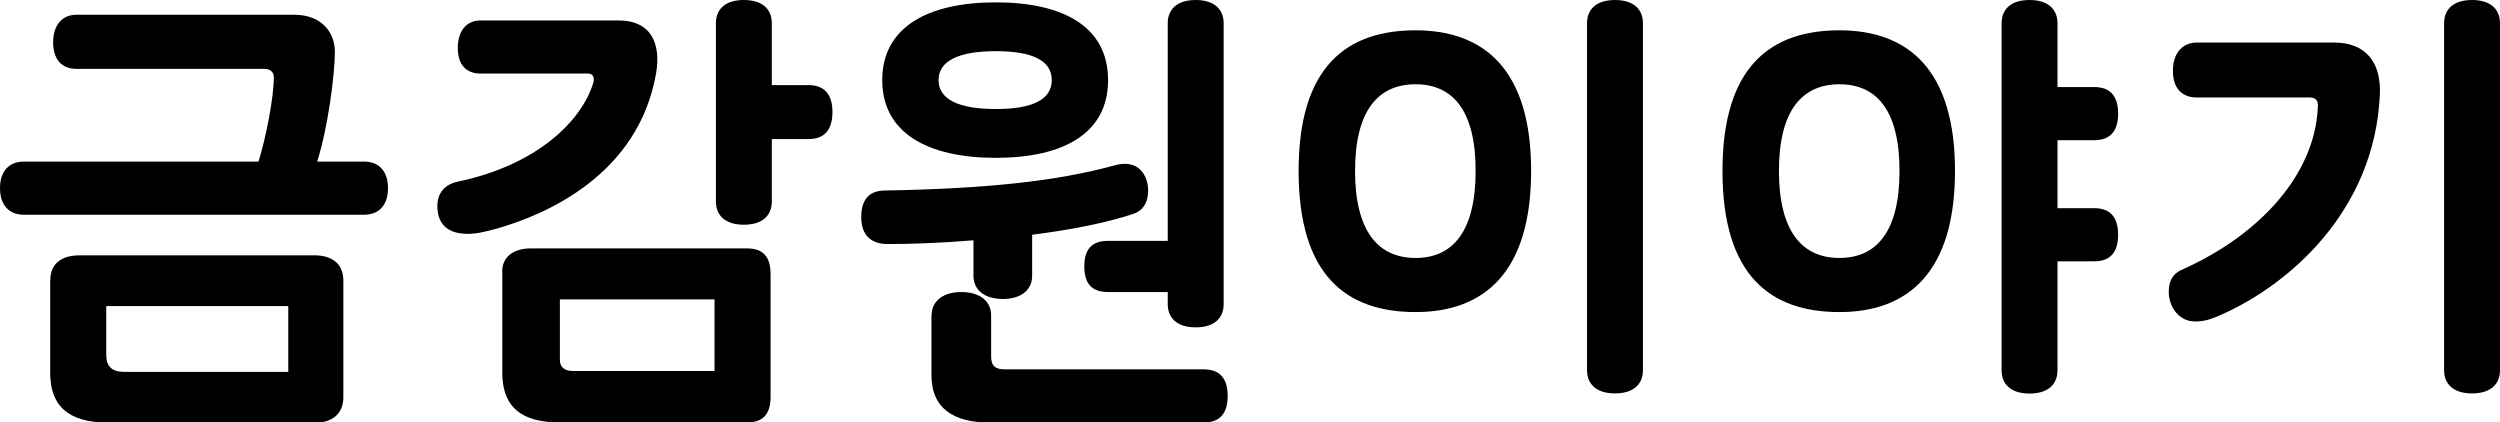
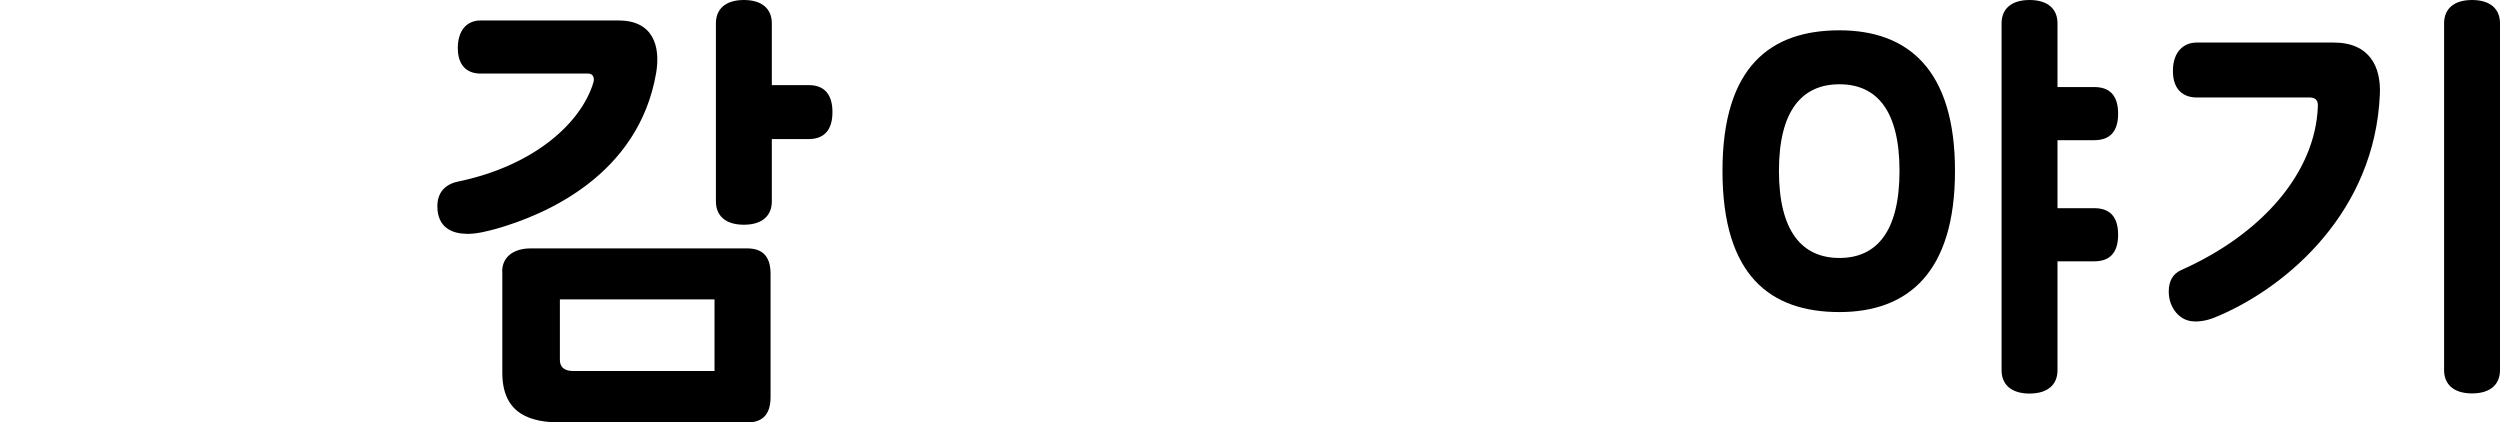
<svg xmlns="http://www.w3.org/2000/svg" id="_레이어_2" viewBox="0 0 179.77 30.38">
  <defs>
    <style>.cls-1{fill:#000;stroke-width:0px;}</style>
  </defs>
  <g id="_레이어_1-2">
-     <path class="cls-1" d="M22.81,11.62h3.38c1.04,0,1.71.67,1.71,1.91s-.67,1.91-1.71,1.91H1.71c-1.04,0-1.71-.67-1.71-1.91s.67-1.91,1.71-1.91h16.88c.54-1.74,1.1-4.59,1.1-6.1,0-.33-.27-.57-.67-.57H5.49c-1.07,0-1.67-.7-1.67-1.91s.64-1.98,1.67-1.98h15.64c2.14,0,2.95,1.41,2.95,2.65,0,1.64-.5,5.49-1.27,7.9ZM3.62,20.13c0-1.14.77-1.77,2.11-1.77h16.88c1.34,0,2.08.67,2.08,1.81v8.41c0,1.07-.7,1.81-1.98,1.81H7.8c-3.01,0-4.19-1.31-4.19-3.58v-6.67ZM20.73,26.73v-4.72H7.64v3.52c0,.8.4,1.21,1.27,1.21h11.82Z" />
    <path class="cls-1" d="M33.56,16.81c-1.04,0-2.11-.44-2.11-1.98,0-.97.54-1.57,1.47-1.77,5.63-1.17,8.91-4.32,9.75-7.13.1-.33-.03-.64-.37-.64h-7.74c-1.04,0-1.64-.64-1.64-1.84s.6-1.98,1.64-1.98h9.91c2.45,0,3.05,1.78,2.71,3.79-1.27,7.33-7.94,10.18-11.49,11.19-.74.2-1.41.37-2.14.37ZM36.11,19.53c0-1,.74-1.67,2.08-1.67h15.51c1.04,0,1.71.47,1.71,1.84v8.84c0,1.37-.67,1.84-1.71,1.84h-13.33c-2.14,0-4.25-.54-4.25-3.58v-7.27ZM51.38,26.69v-5.16h-11.12v4.35c0,.44.23.8.97.8h10.15ZM51.48,1.67c0-1,.67-1.67,2.01-1.67s2.01.67,2.01,1.67v4.45h2.65c1.04,0,1.71.57,1.71,1.94s-.67,1.94-1.71,1.94h-2.65v4.49c0,1-.67,1.67-2.01,1.67s-2.01-.67-2.01-1.67V1.67Z" />
-     <path class="cls-1" d="M61.93,15.61c0-1.14.47-1.88,1.64-1.91,7.4-.13,12.43-.67,16.58-1.81,1.78-.5,2.41.8,2.41,1.81,0,.94-.44,1.47-1.04,1.67-1.98.67-4.62,1.17-7.3,1.51v2.95c0,1-.77,1.67-2.11,1.67s-2.11-.67-2.11-1.67v-2.55c-2.38.2-4.59.27-6.16.27-1.21,0-1.91-.64-1.91-1.94ZM71.61.17c4.89,0,8.07,1.78,8.07,5.59s-3.18,5.59-8.07,5.59-8.17-1.78-8.17-5.59S66.72.17,71.61.17ZM66.99,22.67c0-1,.8-1.67,2.14-1.67s2.14.67,2.14,1.67v2.95c0,.7.3.94,1,.94h14.3c1.04,0,1.71.54,1.71,1.91s-.67,1.91-1.71,1.91h-15.47c-2.44,0-4.12-.97-4.12-3.38v-4.32ZM71.61,3.68c-2.68,0-4.12.7-4.12,2.08s1.44,2.08,4.12,2.08,4.02-.7,4.02-2.08-1.34-2.08-4.02-2.08ZM79.68,21c-1.04,0-1.71-.47-1.71-1.84s.67-1.84,1.71-1.84h4.29V1.67c0-1,.67-1.67,2.01-1.67s2.01.67,2.01,1.67v20.2c0,1-.67,1.67-2.01,1.67s-2.01-.67-2.01-1.67v-.87h-4.29Z" />
-     <path class="cls-1" d="M101.79,2.18c4.92,0,8.31,2.81,8.31,10.11s-3.38,10.15-8.31,10.15-8.41-2.58-8.41-10.15,3.52-10.11,8.41-10.11ZM101.79,6.06c-2.68,0-4.35,1.88-4.35,6.23s1.67,6.26,4.35,6.26,4.32-1.91,4.32-6.26-1.64-6.23-4.32-6.23ZM114.12,1.67c0-1,.67-1.67,2.01-1.67s2.01.67,2.01,1.67v24.95c0,1-.67,1.67-2.01,1.67s-2.01-.67-2.01-1.67V1.67Z" />
    <path class="cls-1" d="M132.27,2.18c4.92,0,8.31,2.81,8.31,10.11s-3.38,10.15-8.31,10.15-8.41-2.58-8.41-10.15,3.52-10.11,8.41-10.11ZM132.27,6.06c-2.68,0-4.35,1.88-4.35,6.23s1.67,6.26,4.35,6.26,4.32-1.91,4.32-6.26-1.64-6.23-4.32-6.23ZM143.93,1.67c0-1,.67-1.67,2.01-1.67s2.01.67,2.01,1.67v4.59h2.65c1.04,0,1.71.54,1.71,1.91s-.67,1.91-1.71,1.91h-2.65v4.89h2.65c1.04,0,1.71.54,1.71,1.91s-.67,1.91-1.71,1.91h-2.65v7.84c0,1-.67,1.67-2.01,1.67s-2.01-.67-2.01-1.67V1.67Z" />
    <path class="cls-1" d="M157.79,23.11c-1.04,0-1.84-.97-1.84-2.14,0-.77.3-1.27.87-1.54,5.83-2.58,9.65-7,9.85-11.72.03-.4-.07-.7-.6-.7h-8.11c-.9,0-1.71-.5-1.71-1.91s.8-2.04,1.71-2.04h9.85c2.58,0,3.42,1.74,3.32,3.75-.37,8.37-6.56,13.7-11.45,15.84-.67.3-1.17.47-1.88.47ZM175.75,1.67c0-1,.67-1.67,2.01-1.67s2.01.67,2.01,1.67v24.95c0,1-.67,1.67-2.01,1.67s-2.01-.67-2.01-1.67V1.67Z" />
  </g>
</svg>